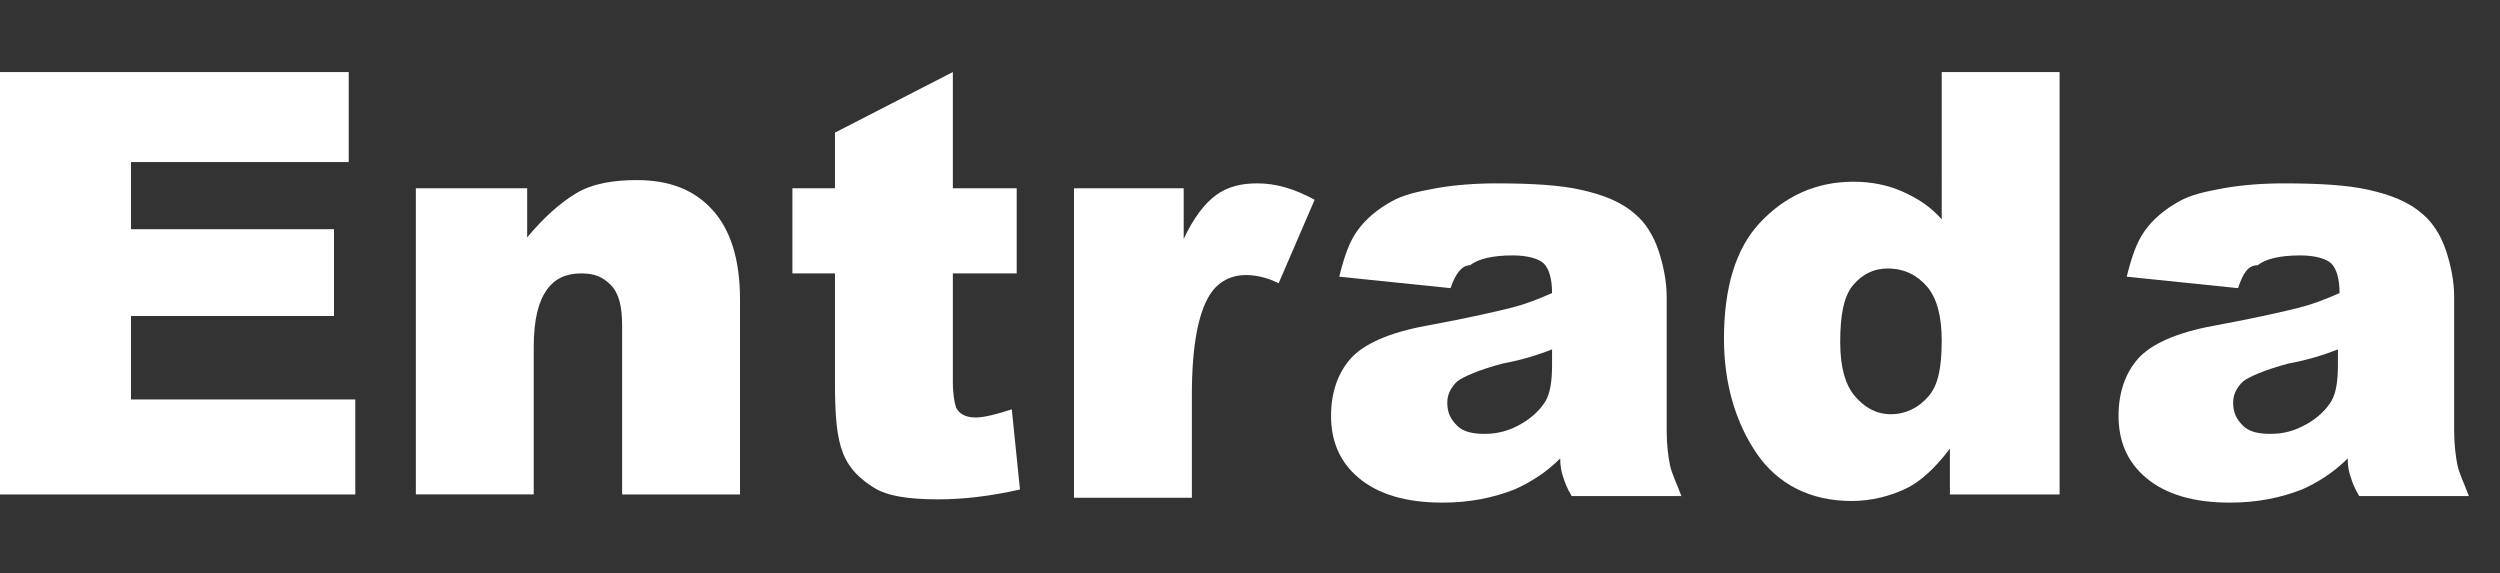
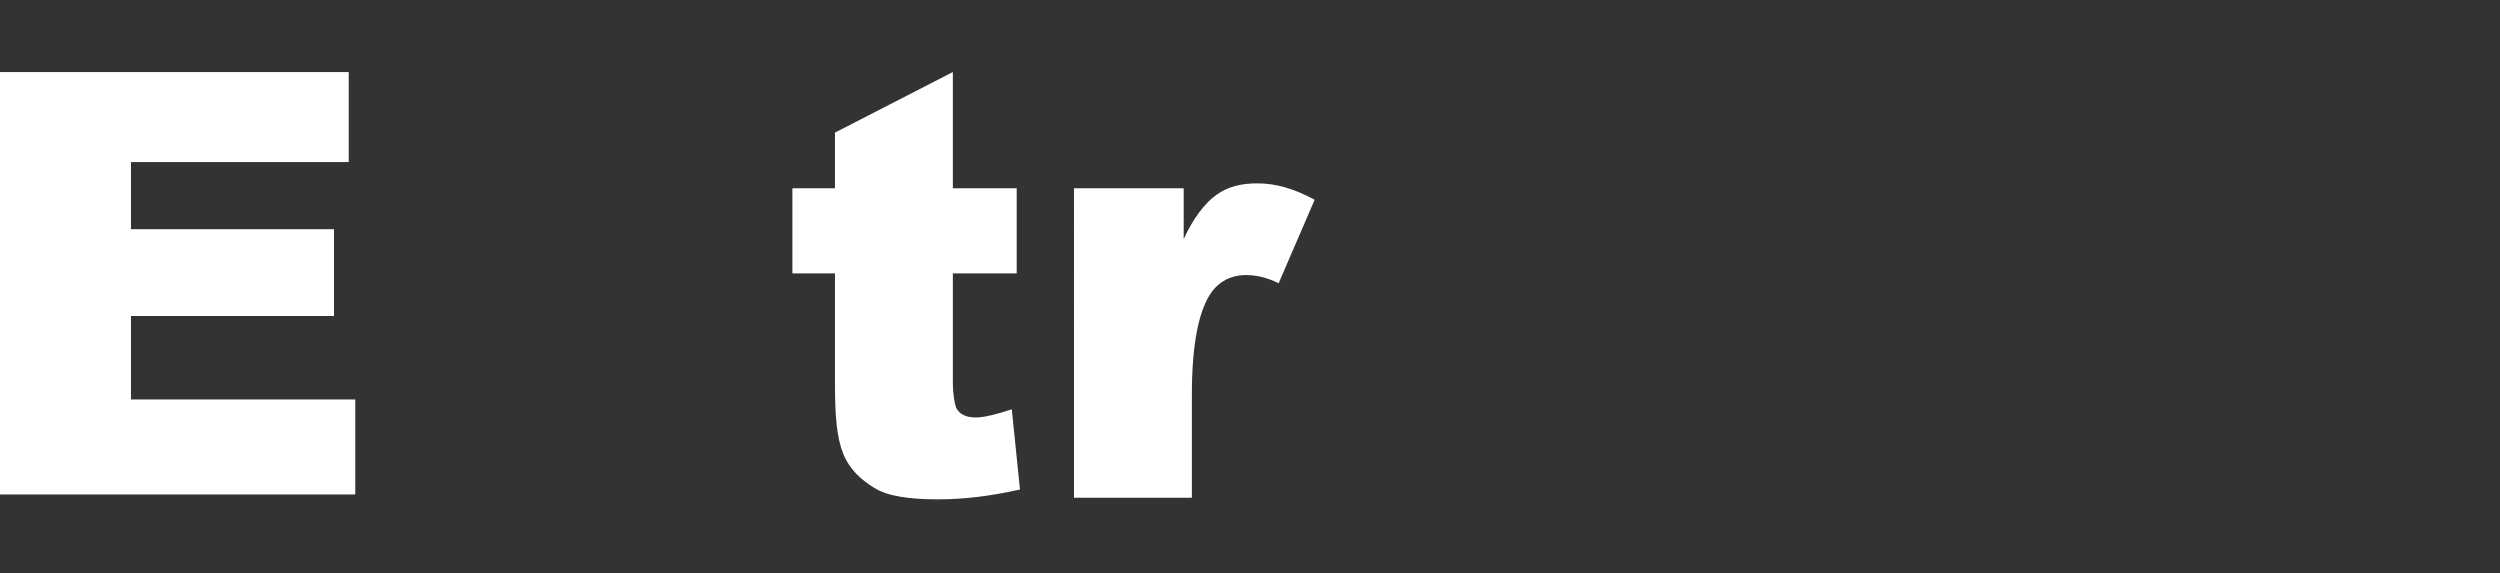
<svg xmlns="http://www.w3.org/2000/svg" version="1.1" id="Layer_1" x="0px" y="0px" viewBox="0 0 152.7 35" style="enable-background:new 0 0 152.7 35;" xml:space="preserve">
  <rect x="0" y="0" width="152.7" height="35" fill="#333333" stroke="none" />
  <style type="text/css">
	.st0{fill:#FFFFFF;}
</style>
  <g>
    <path class="st0" d="M0,4.4h21.3v5.5H8V14h12.4v5.3H8v5.1h13.7v5.8H0V4.4z" />
-     <path class="st0" d="M25.5,11.5h6.7v3c1-1.2,2-2.1,3-2.7s2.3-0.8,3.7-0.8c2,0,3.5,0.6,4.6,1.8s1.7,3,1.7,5.5v11.9h-7.2V19.9   c0-1.2-0.2-2-0.7-2.5s-1-0.7-1.8-0.7c-0.9,0-1.6,0.3-2.1,1s-0.8,1.8-0.8,3.5v9h-7.2V11.5z" />
    <path class="st0" d="M58.2,4.4v7.1h3.9v5.2h-3.9v6.6c0,0.8,0.1,1.3,0.2,1.6c0.2,0.4,0.6,0.6,1.2,0.6c0.5,0,1.3-0.2,2.2-0.5l0.5,4.9   c-1.8,0.4-3.4,0.6-5,0.6c-1.8,0-3.1-0.2-3.9-0.7c-0.8-0.5-1.5-1.1-1.9-2.1S51,25.4,51,23.3v-6.6h-2.6v-5.2H51V8.1L58.2,4.4z" />
    <path class="st0" d="M65.6,11.5h6.7v3.1c0.6-1.3,1.3-2.2,2-2.7s1.5-0.7,2.5-0.7c1.1,0,2.2,0.3,3.5,1l-2.2,5.1   c-0.8-0.4-1.5-0.5-2-0.5c-0.9,0-1.7,0.4-2.2,1.2c-0.7,1.1-1.1,3.1-1.1,6.1v6.3h-7.2V11.5z" />
-     <path class="st0" d="M88.6,17.6l-6.8-0.7c0.3-1.2,0.6-2.1,1.1-2.8s1.2-1.3,2.1-1.8c0.7-0.4,1.6-0.6,2.7-0.8s2.4-0.3,3.7-0.3   c2.1,0,3.9,0.1,5.2,0.4s2.4,0.7,3.3,1.5c0.6,0.5,1.1,1.3,1.4,2.2s0.5,1.9,0.5,2.8v8.2c0,0.9,0.1,1.6,0.2,2.1s0.4,1.1,0.7,1.9H96   c-0.3-0.5-0.4-0.8-0.5-1.1s-0.2-0.6-0.2-1.2c-0.9,0.9-1.9,1.5-2.8,1.9c-1.3,0.5-2.7,0.8-4.4,0.8c-2.2,0-3.9-0.5-5.1-1.5   s-1.7-2.3-1.7-3.8c0-1.4,0.4-2.6,1.2-3.5s2.4-1.6,4.6-2c2.7-0.5,4.4-0.9,5.2-1.1s1.6-0.5,2.5-0.9c0-0.9-0.2-1.5-0.5-1.8   s-1-0.5-1.9-0.5c-1.2,0-2.1,0.2-2.6,0.6C89.3,16.2,88.9,16.7,88.6,17.6z M94.9,21.3c-1,0.4-2,0.7-3.1,0.9c-1.5,0.4-2.4,0.8-2.8,1.1   c-0.4,0.4-0.6,0.8-0.6,1.3c0,0.6,0.2,1,0.6,1.4s1,0.5,1.7,0.5c0.8,0,1.5-0.2,2.2-0.6s1.2-0.9,1.5-1.4s0.4-1.3,0.4-2.2V21.3z" />
-     <path class="st0" d="M125.8,4.4v25.8h-6.7v-2.8c-0.9,1.2-1.8,2-2.6,2.4c-1,0.5-2.2,0.8-3.4,0.8c-2.5,0-4.5-1-5.8-2.9s-2-4.3-2-7   c0-3.1,0.7-5.5,2.2-7.1s3.4-2.5,5.7-2.5c1.1,0,2.1,0.2,3,0.6s1.7,0.9,2.4,1.7V4.4H125.8z M118.6,20.8c0-1.5-0.3-2.6-0.9-3.3   s-1.4-1.1-2.4-1.1c-0.8,0-1.5,0.3-2.1,1s-0.8,1.9-0.8,3.5c0,1.5,0.3,2.6,0.9,3.3s1.3,1.1,2.2,1.1c0.9,0,1.7-0.4,2.3-1.1   S118.6,22.4,118.6,20.8z" />
-     <path class="st0" d="M136.7,17.6l-6.8-0.7c0.3-1.2,0.6-2.1,1.1-2.8s1.2-1.3,2.1-1.8c0.7-0.4,1.6-0.6,2.7-0.8s2.4-0.3,3.7-0.3   c2.1,0,3.9,0.1,5.2,0.4s2.4,0.7,3.3,1.5c0.6,0.5,1.1,1.3,1.4,2.2s0.5,1.9,0.5,2.8v8.2c0,0.9,0.1,1.6,0.2,2.1s0.4,1.1,0.7,1.9h-6.7   c-0.3-0.5-0.4-0.8-0.5-1.1s-0.2-0.6-0.2-1.2c-0.9,0.9-1.9,1.5-2.8,1.9c-1.3,0.5-2.7,0.8-4.4,0.8c-2.2,0-3.9-0.5-5.1-1.5   s-1.7-2.3-1.7-3.8c0-1.4,0.4-2.6,1.2-3.5s2.4-1.6,4.6-2c2.7-0.5,4.4-0.9,5.2-1.1s1.6-0.5,2.5-0.9c0-0.9-0.2-1.5-0.5-1.8   s-1-0.5-1.9-0.5c-1.2,0-2.1,0.2-2.6,0.6C137.3,16.2,137,16.7,136.7,17.6z M142.9,21.3c-1,0.4-2,0.7-3.1,0.9   c-1.5,0.4-2.4,0.8-2.8,1.1c-0.4,0.4-0.6,0.8-0.6,1.3c0,0.6,0.2,1,0.6,1.4s1,0.5,1.7,0.5c0.8,0,1.5-0.2,2.2-0.6s1.2-0.9,1.5-1.4   s0.4-1.3,0.4-2.2V21.3z" />
  </g>
</svg>